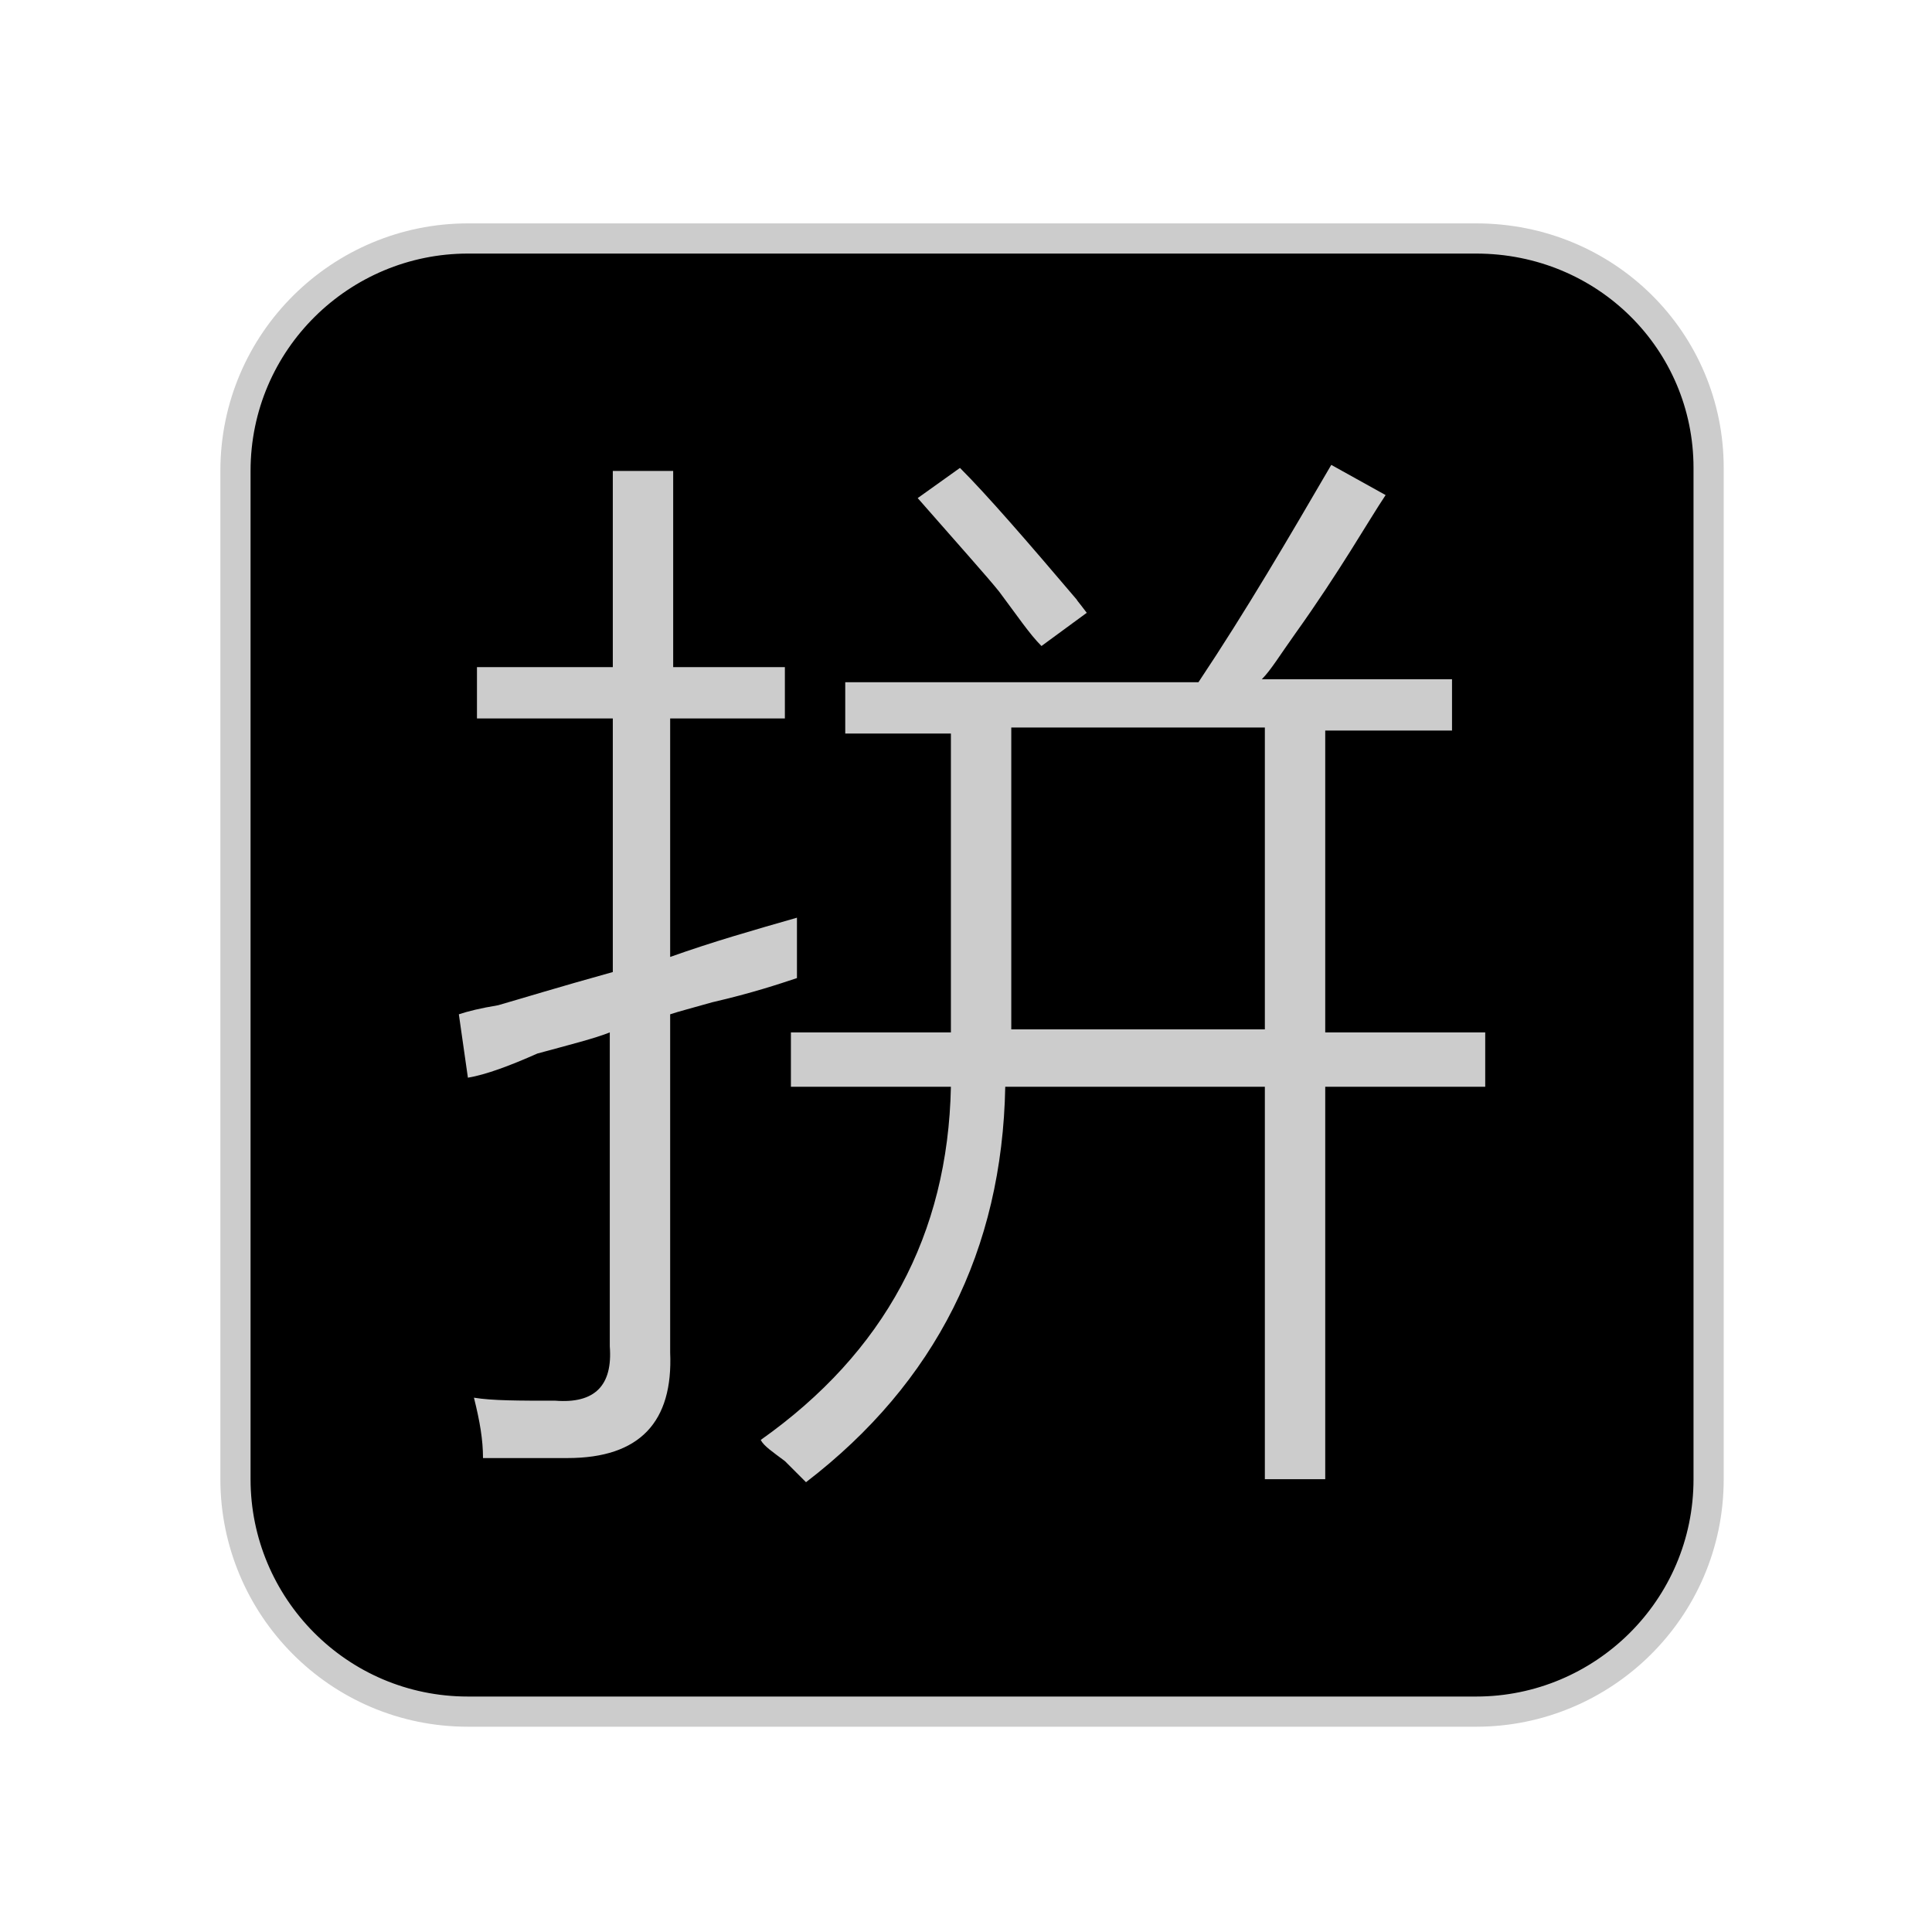
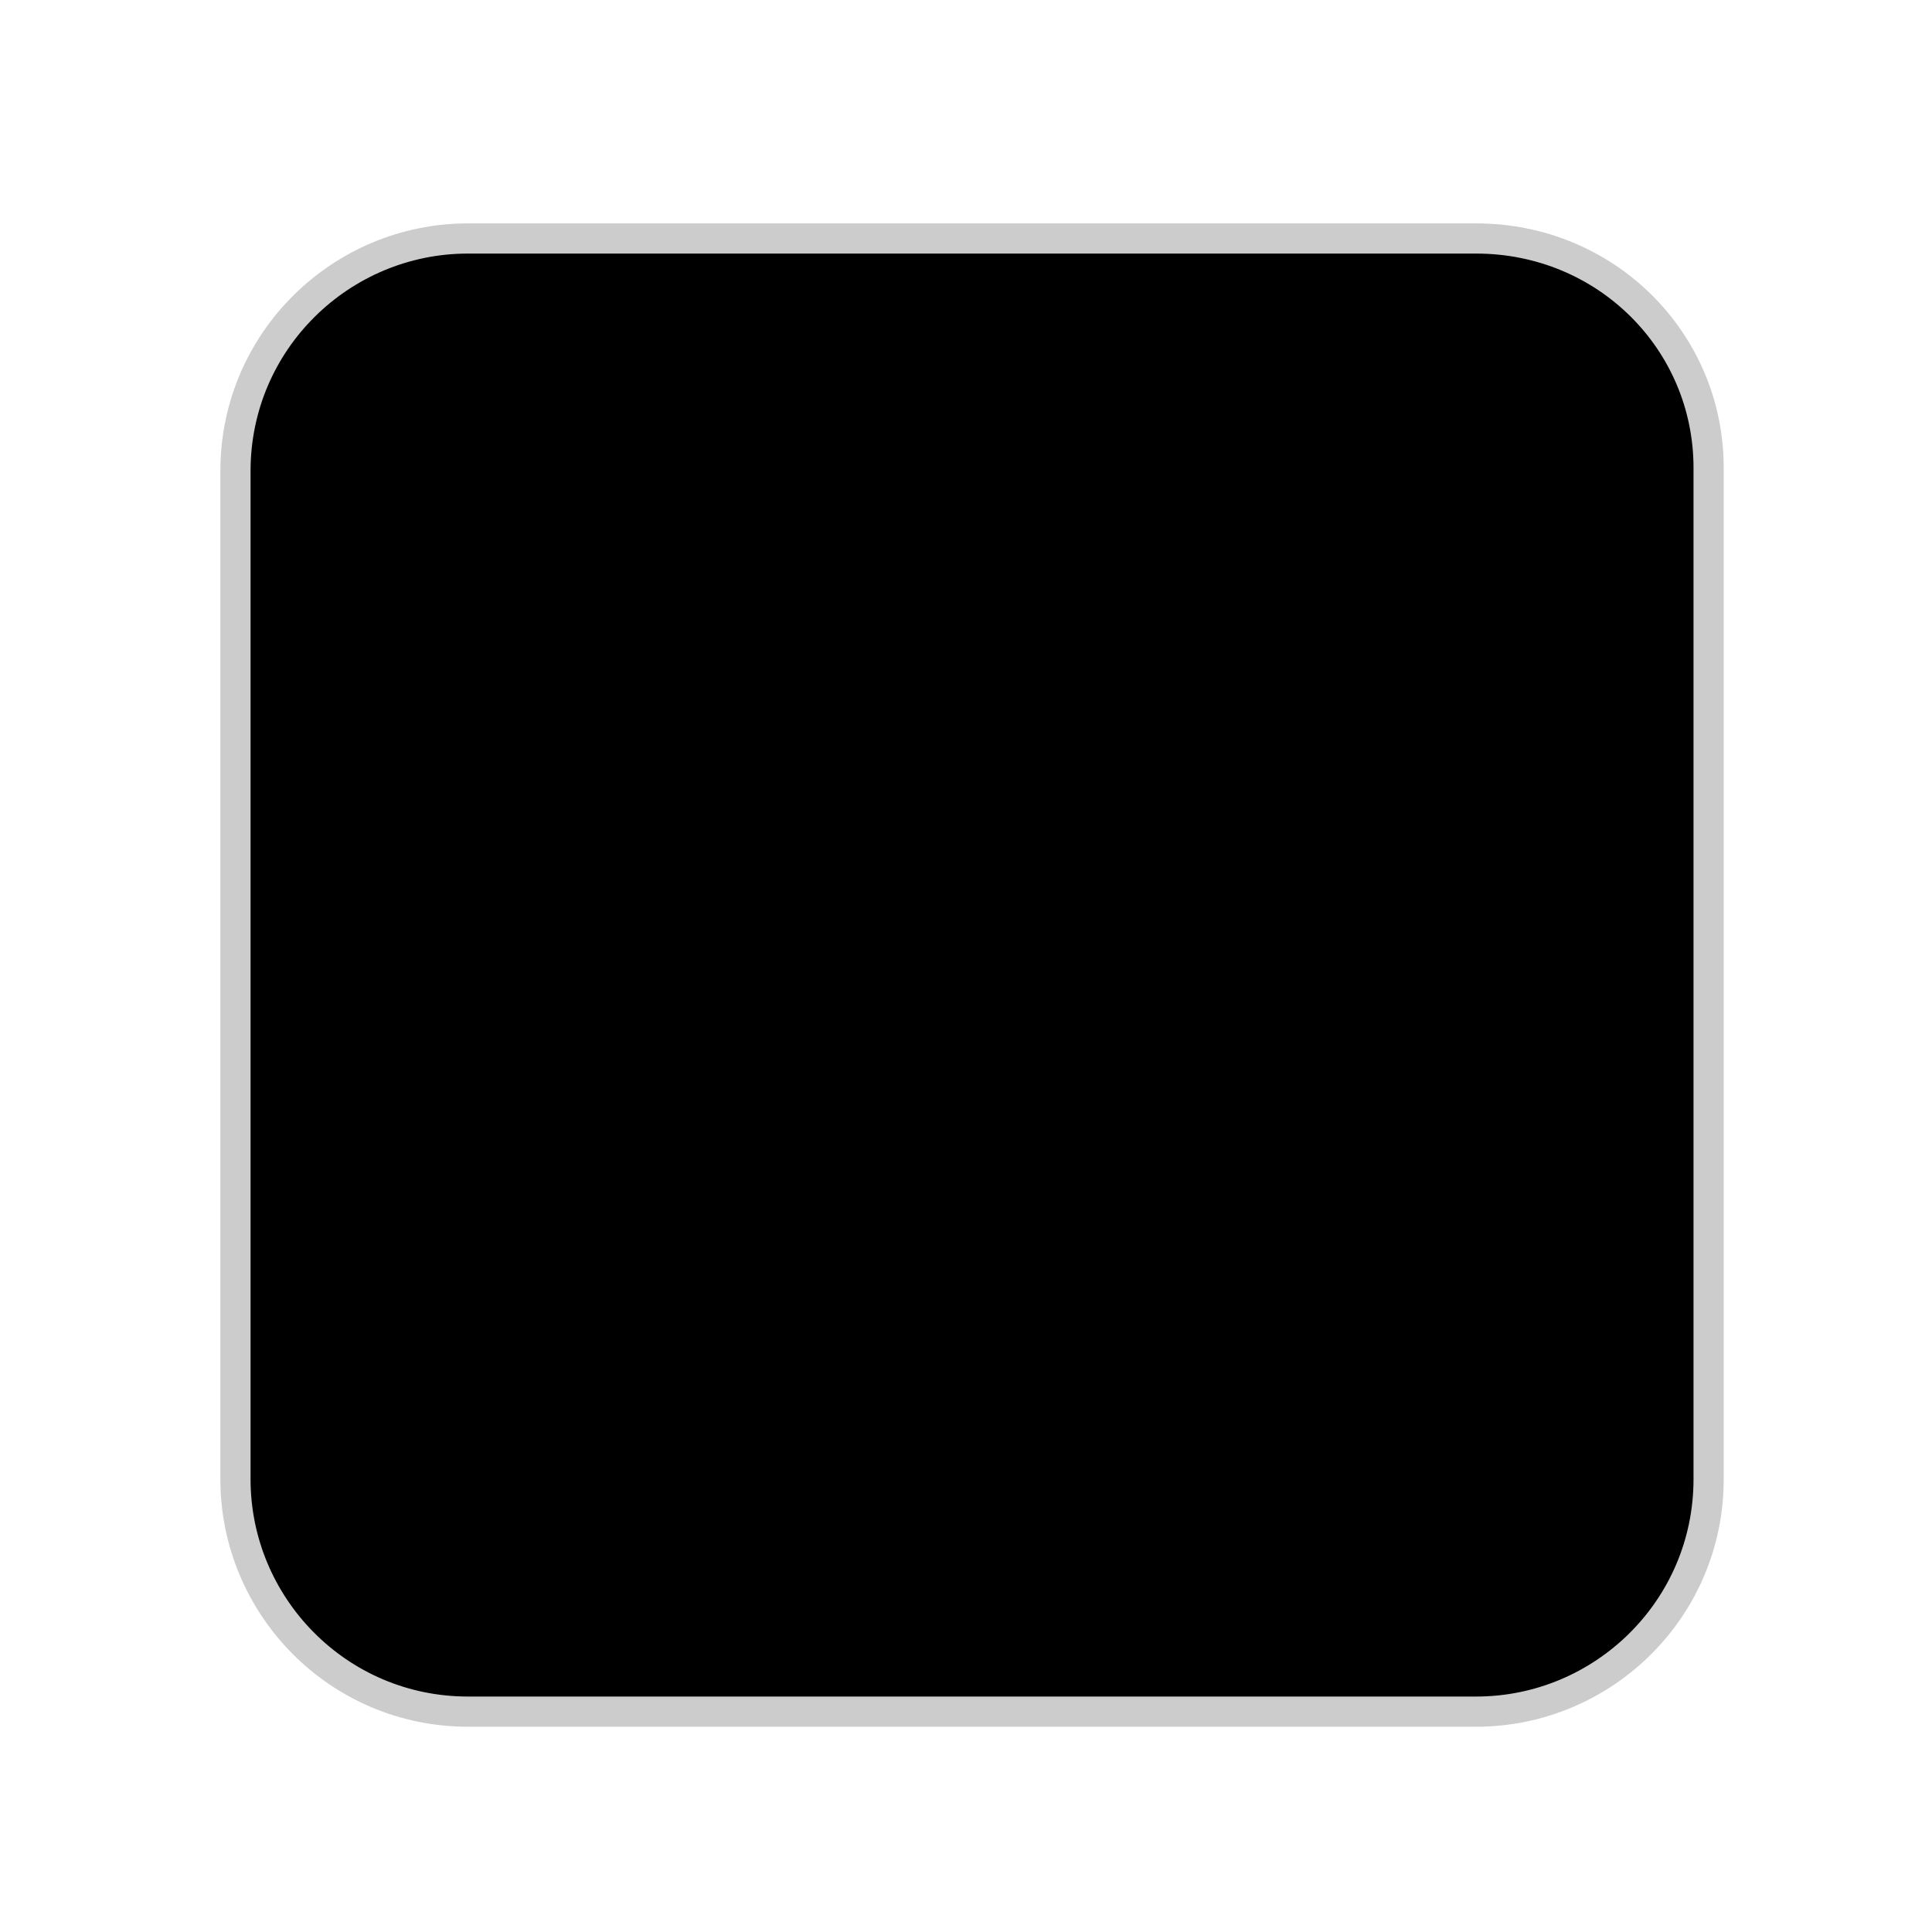
<svg xmlns="http://www.w3.org/2000/svg" viewBox="0 0 64 64" width="48" height="48">
  <path stroke="#CCCCCC" stroke-miterlimit="10" d="M48.9,7.9H15.5c-4.2,0-7.7,3.4-7.7,7.7V49c0,4.2,3.4,7.7,7.7,7.7  h33.4c4.2,0,7.7-3.4,7.7-7.7V15.5C56.6,11.3,53.2,7.9,48.9,7.9z" />
  <g>
-     <path fill="#CCCCCC" d="M15.5,35.7l-0.3-2.1c0.3-0.1,0.7-0.2,1.3-0.3c0.7-0.2,2-0.6,3.8-1.1v-8.4h-4.5v-1.7h4.5v-6.5h2v6.5H26v1.7   h-3.8v7.9c1.4-0.5,2.8-0.9,4.2-1.3c0,0.2,0,0.8,0,2c-0.6,0.2-1.5,0.5-2.8,0.8c-0.7,0.2-1.1,0.3-1.4,0.4v11.2c0.1,2.3-1,3.5-3.4,3.5   c-0.9,0-1.9,0-2.8,0c0-0.6-0.1-1.2-0.3-2c0.6,0.1,1.5,0.1,2.7,0.1c1.3,0.1,1.9-0.5,1.8-1.8V34.2c-0.5,0.2-1.3,0.4-2.4,0.7   C16.9,35.3,16.1,35.6,15.5,35.7z M26.2,34.2h5.3c0-0.7,0-1.5,0-2.2v-7.7H28v-1.7h11.7c1.6-2.4,3-4.8,4.4-7.2l1.8,1   c-0.6,0.9-1.5,2.5-3,4.6c-0.5,0.7-0.8,1.2-1.1,1.5h6.3v1.7h-4.2v10h5.3V36h-5.3v13h-2V36h-8.6c-0.1,5.4-2.3,9.8-6.6,13.1   c-0.1-0.1-0.3-0.3-0.7-0.7c-0.4-0.3-0.7-0.5-0.8-0.7c4.1-2.9,6.2-6.8,6.3-11.7h-5.3C26.2,36,26.2,34.2,26.2,34.2z M30.4,16.5l1.4-1   c0.9,0.9,2.2,2.4,3.9,4.4c-0.1-0.1,0,0,0.3,0.4l-1.5,1.1c-0.4-0.4-0.8-1-1.4-1.8C32.7,19.1,31.8,18.1,30.4,16.5z M33.5,31.9   c0,0.8,0,1.6,0,2.2h8.4v-10h-8.4V31.9z" />
-   </g>
+     </g>
</svg>